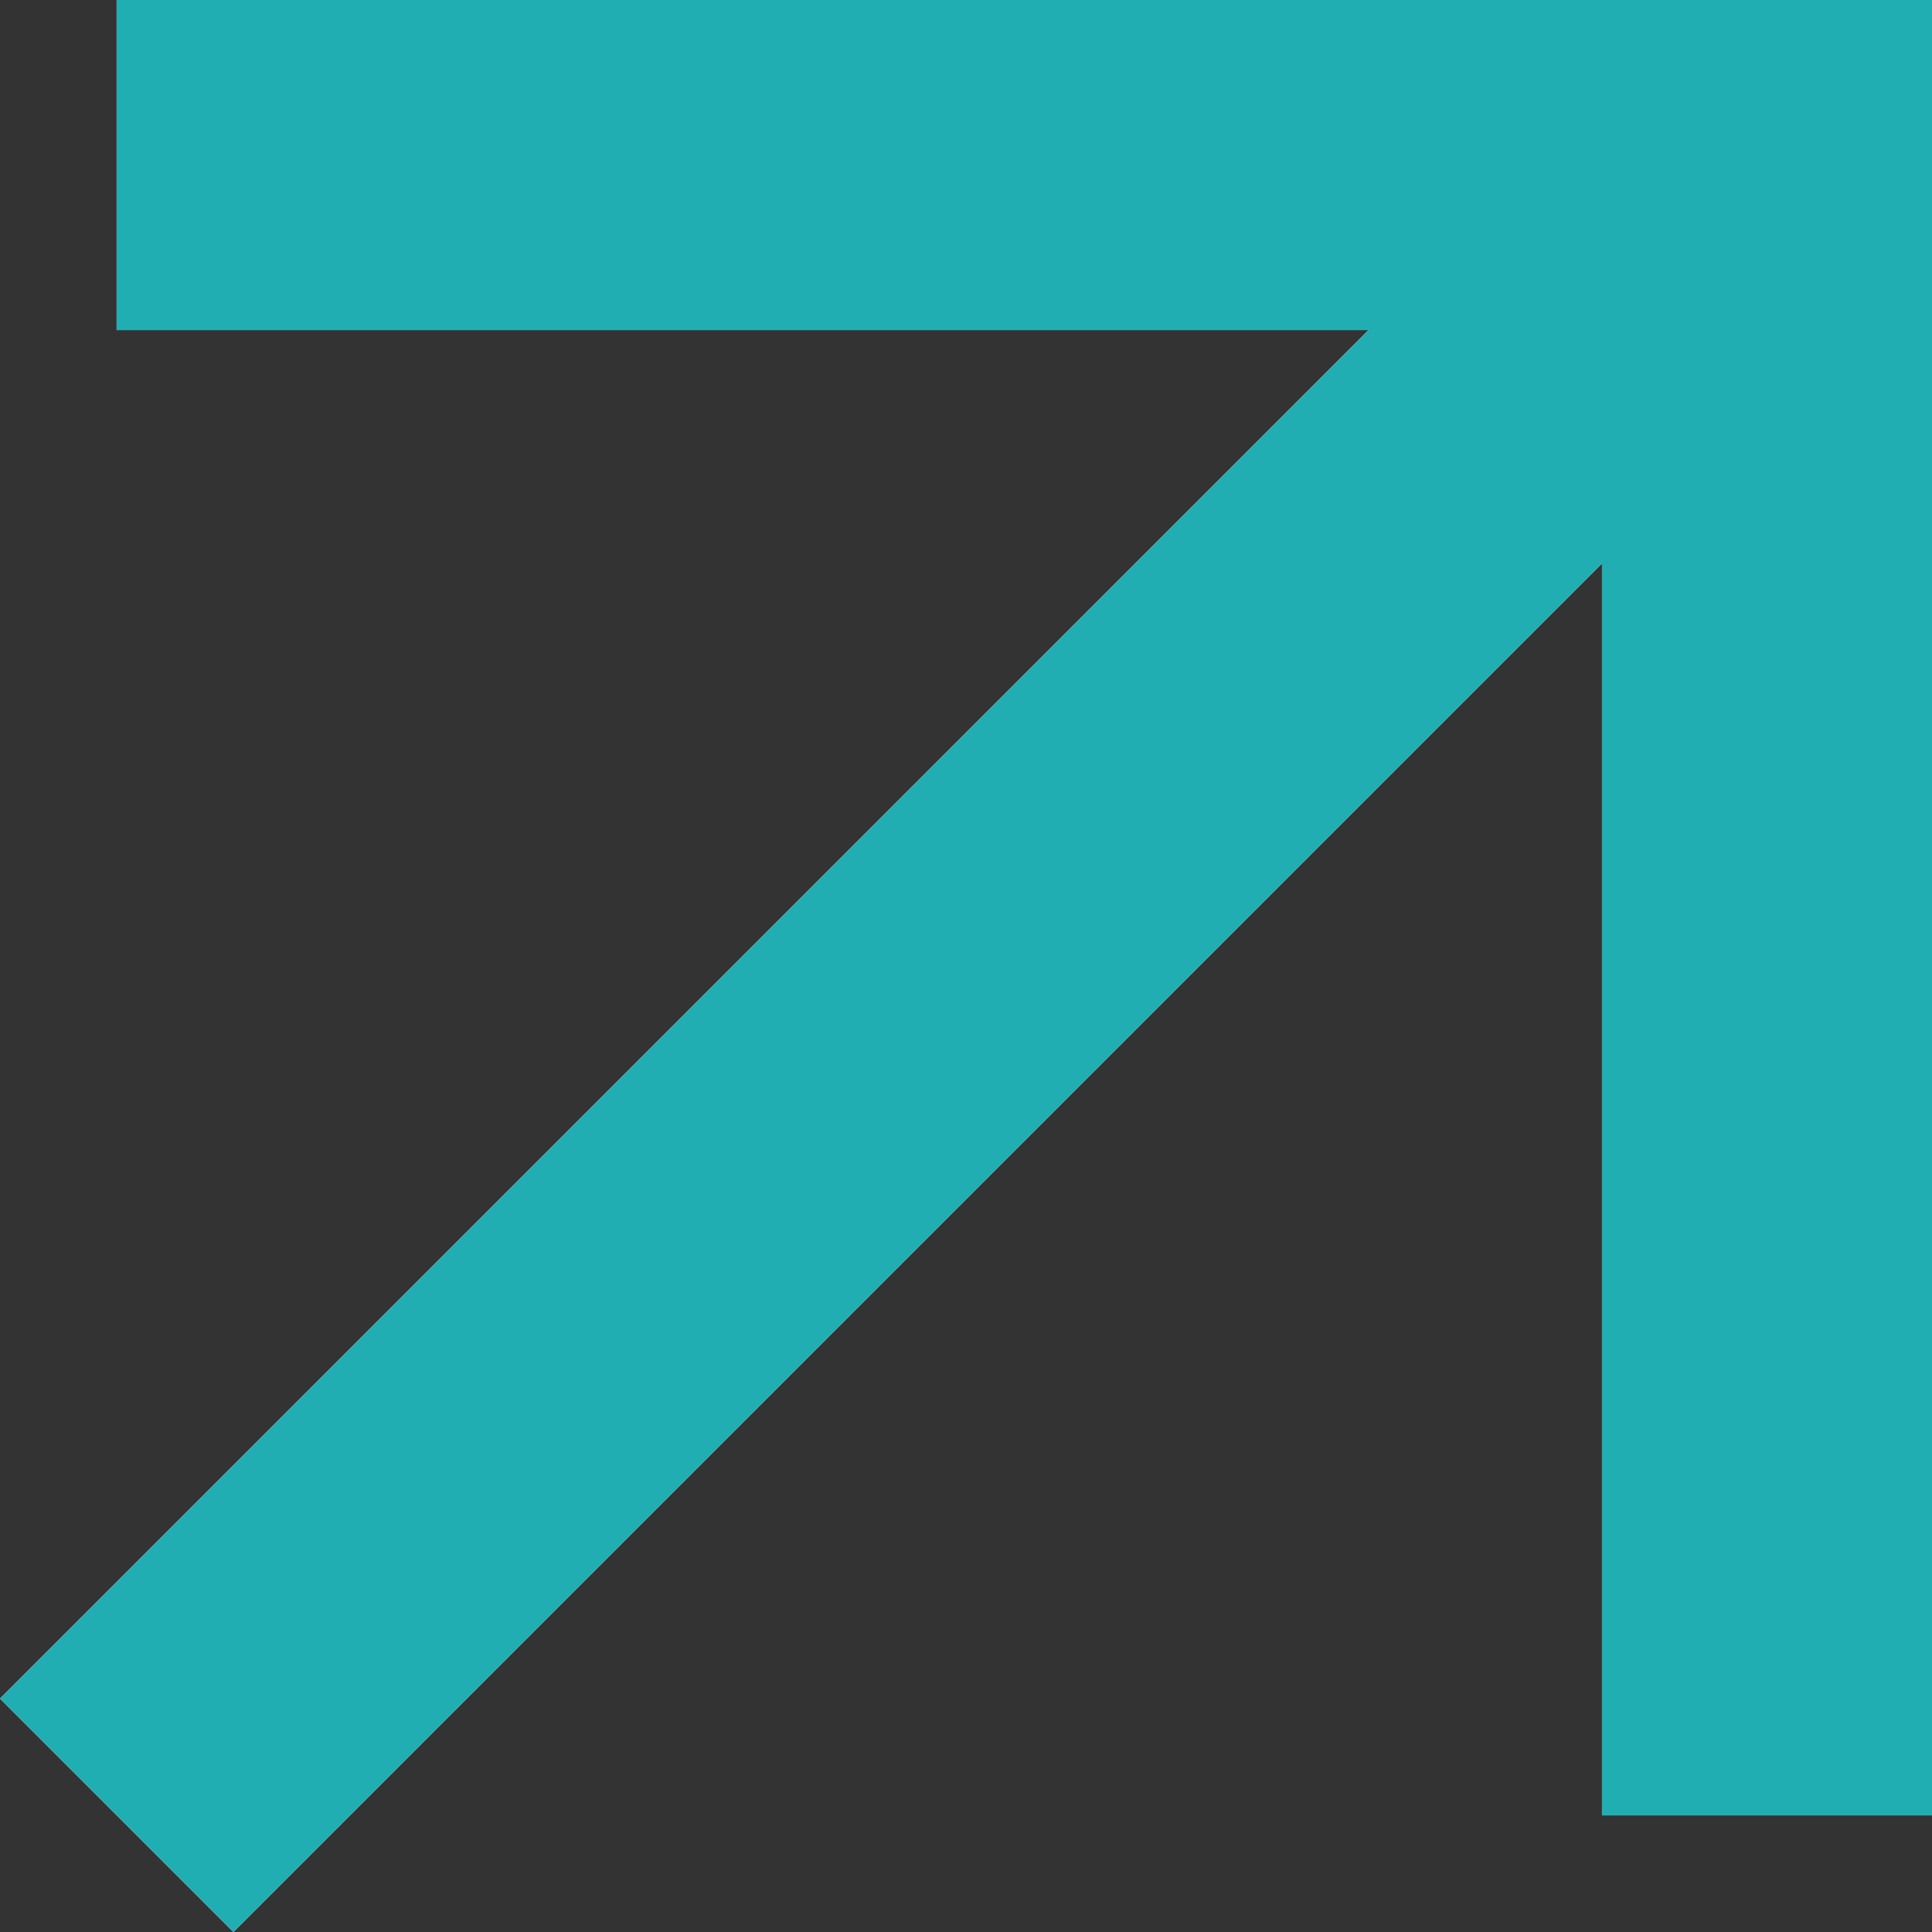
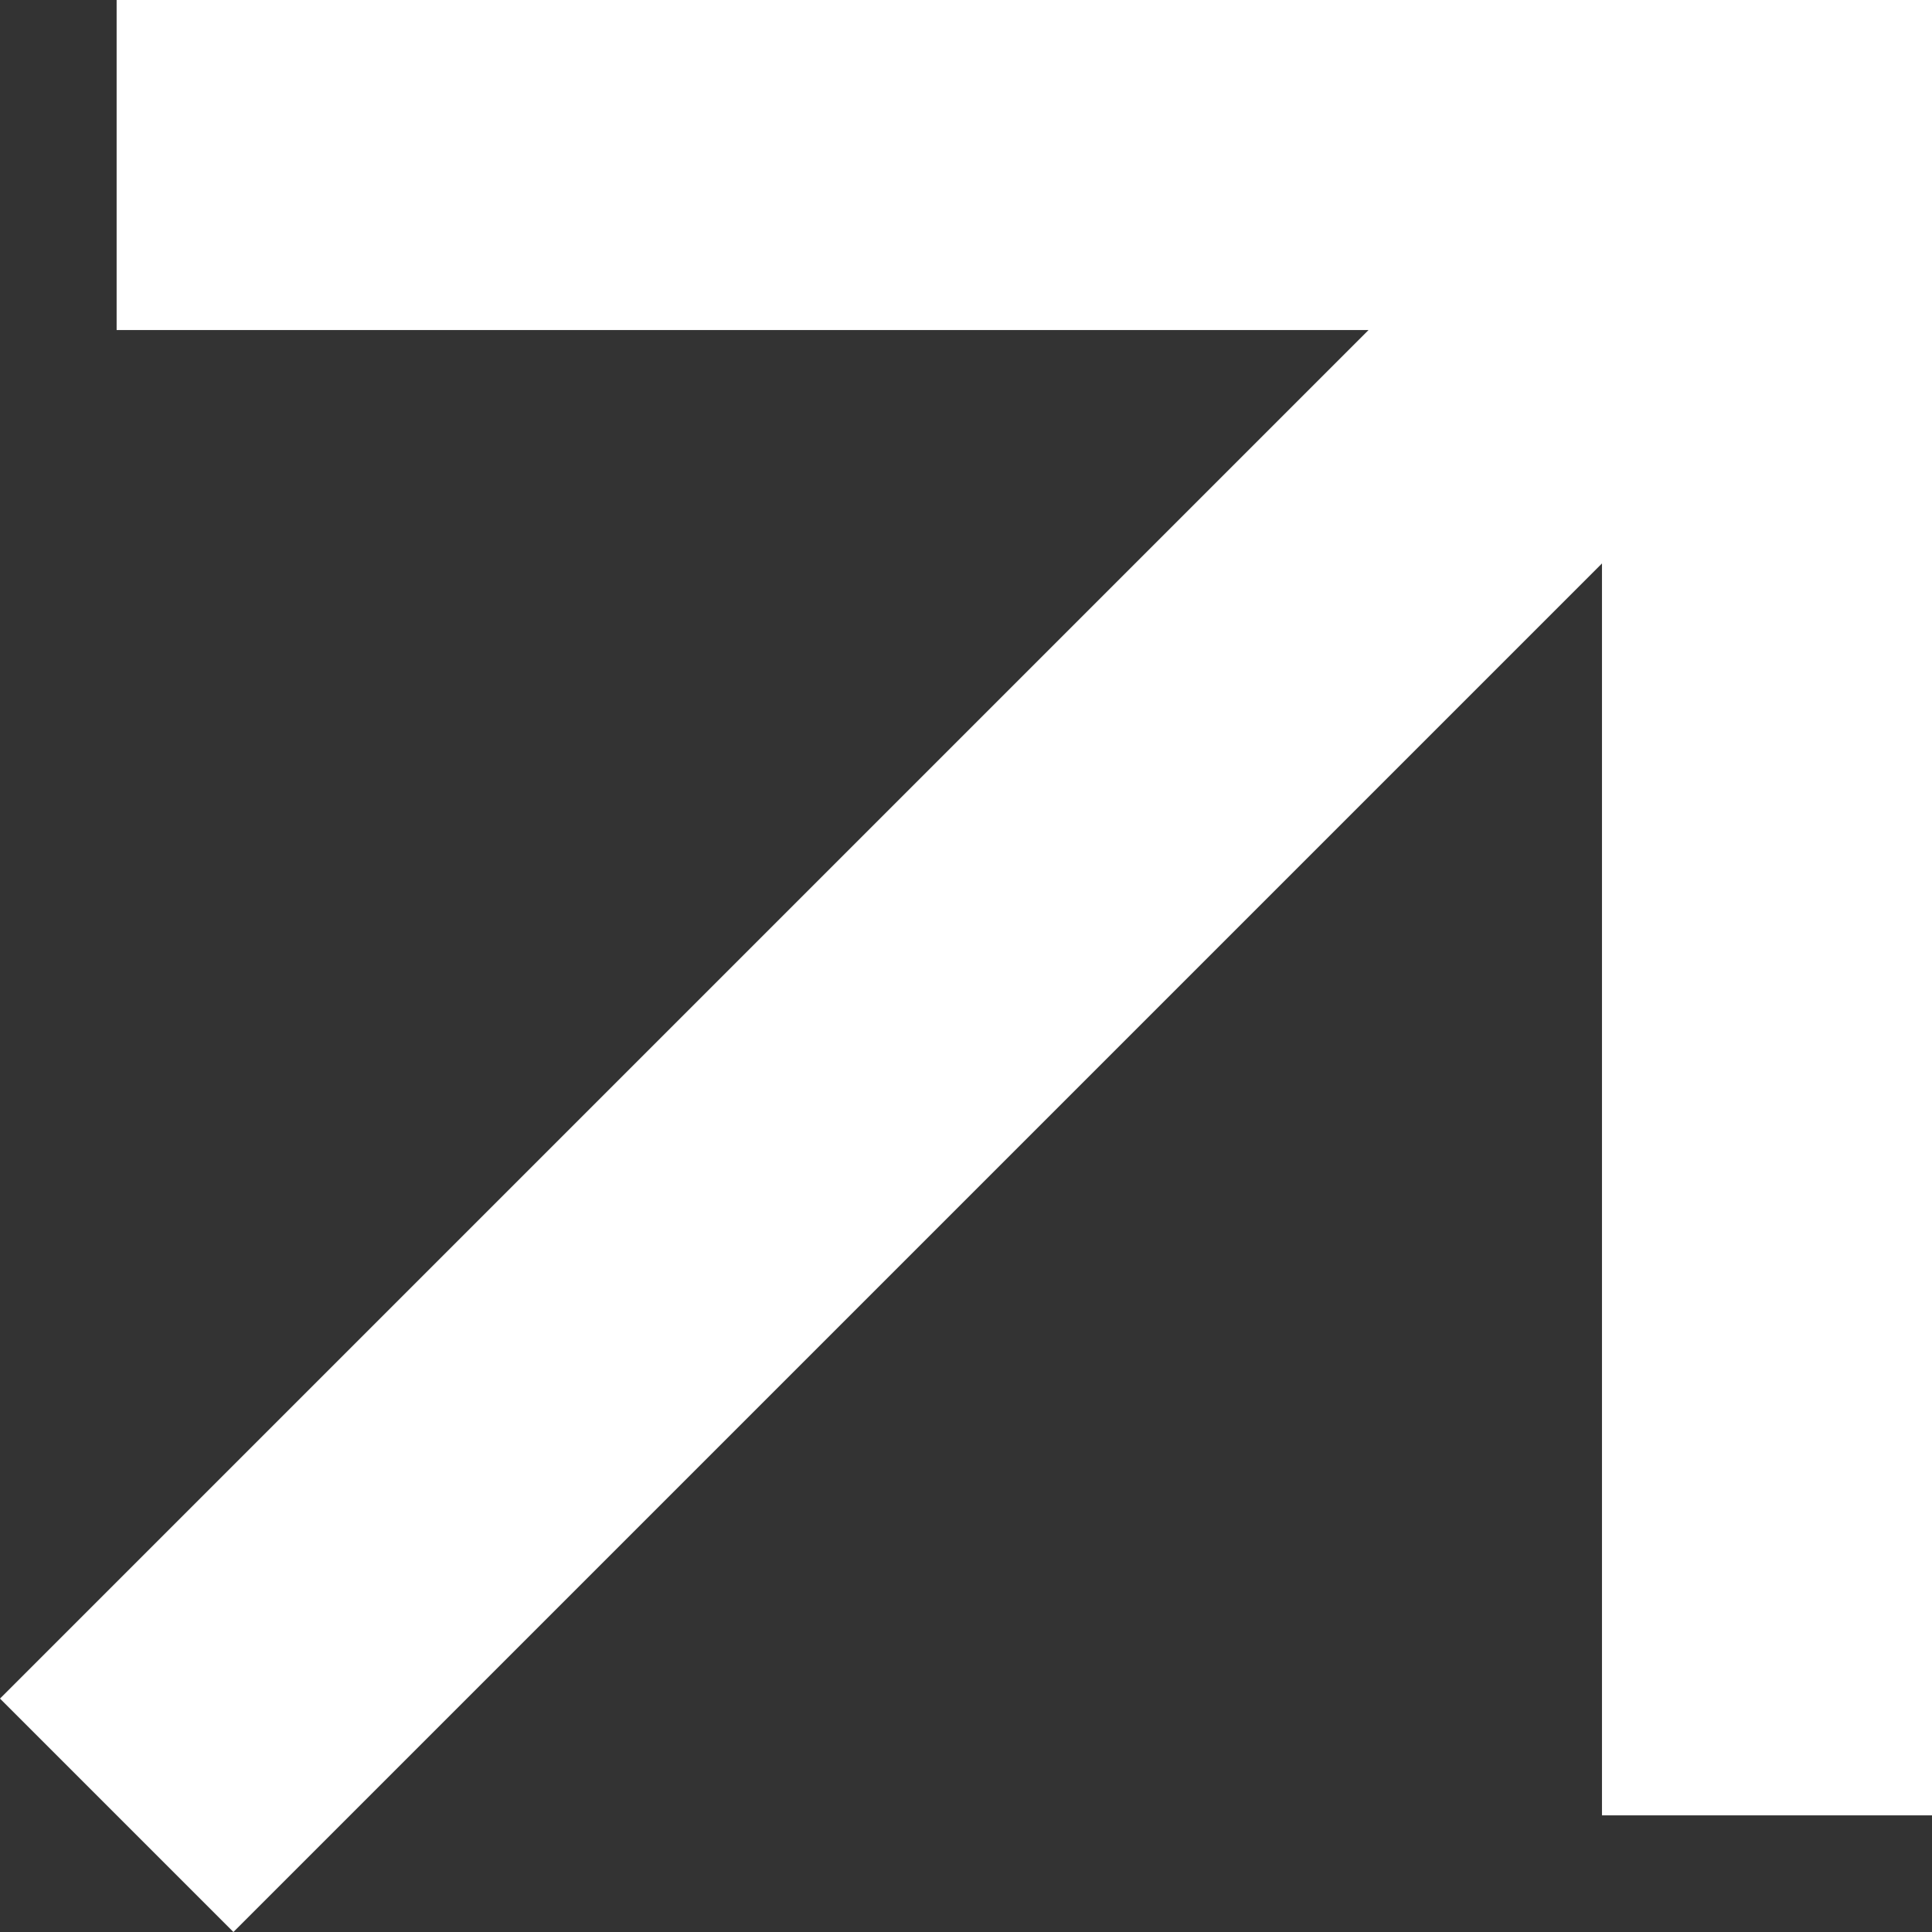
<svg xmlns="http://www.w3.org/2000/svg" width="11" height="11" viewBox="0 0 11 11" fill="none">
  <rect x="0" y="0" width="11" height="11" fill="#333333" stroke="none" />
  <path fill-rule="evenodd" clip-rule="evenodd" d="M7.792 1.879L0.664 1.879L0.664 0L11 0L11 10.336H9.121L9.121 3.208L1.329 11L0 9.671L7.792 1.879Z" fill="white" />
-   <path fill-rule="evenodd" clip-rule="evenodd" d="M7.792 1.879L0.664 1.879L0.664 0L11 0L11 10.336H9.121L9.121 3.208L1.329 11L0 9.671L7.792 1.879Z" fill="#21AEB3" />
</svg>